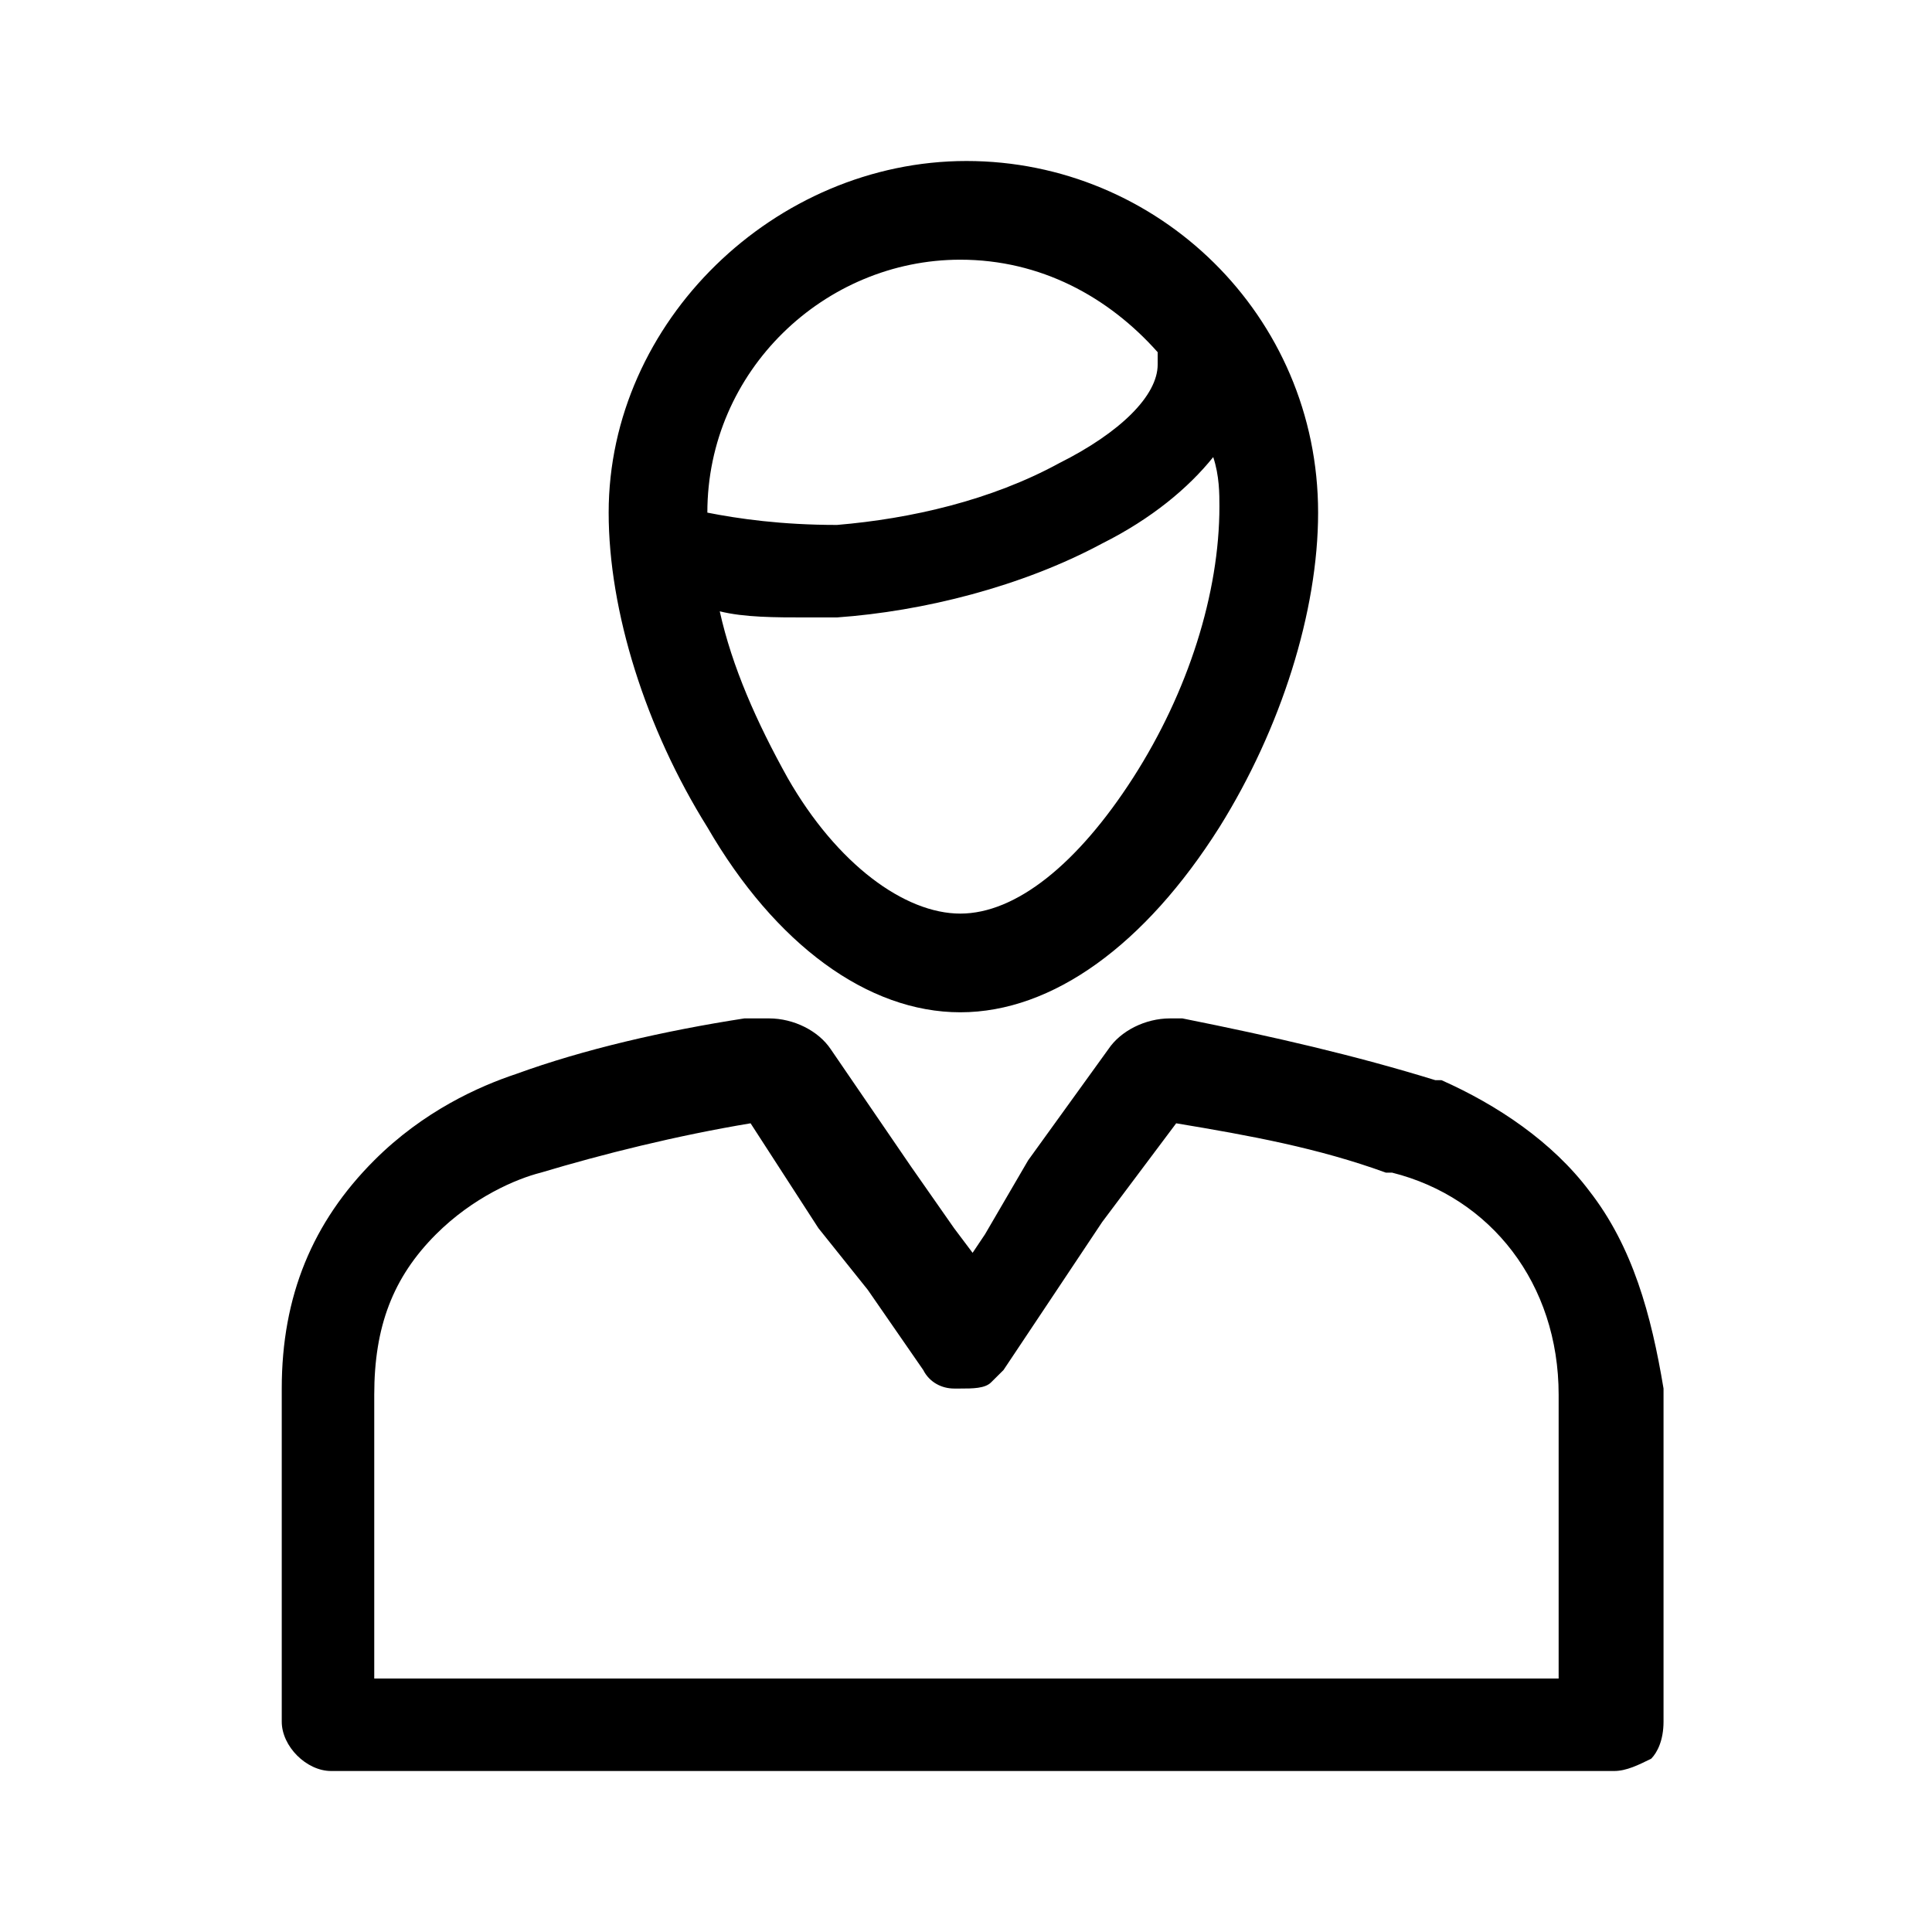
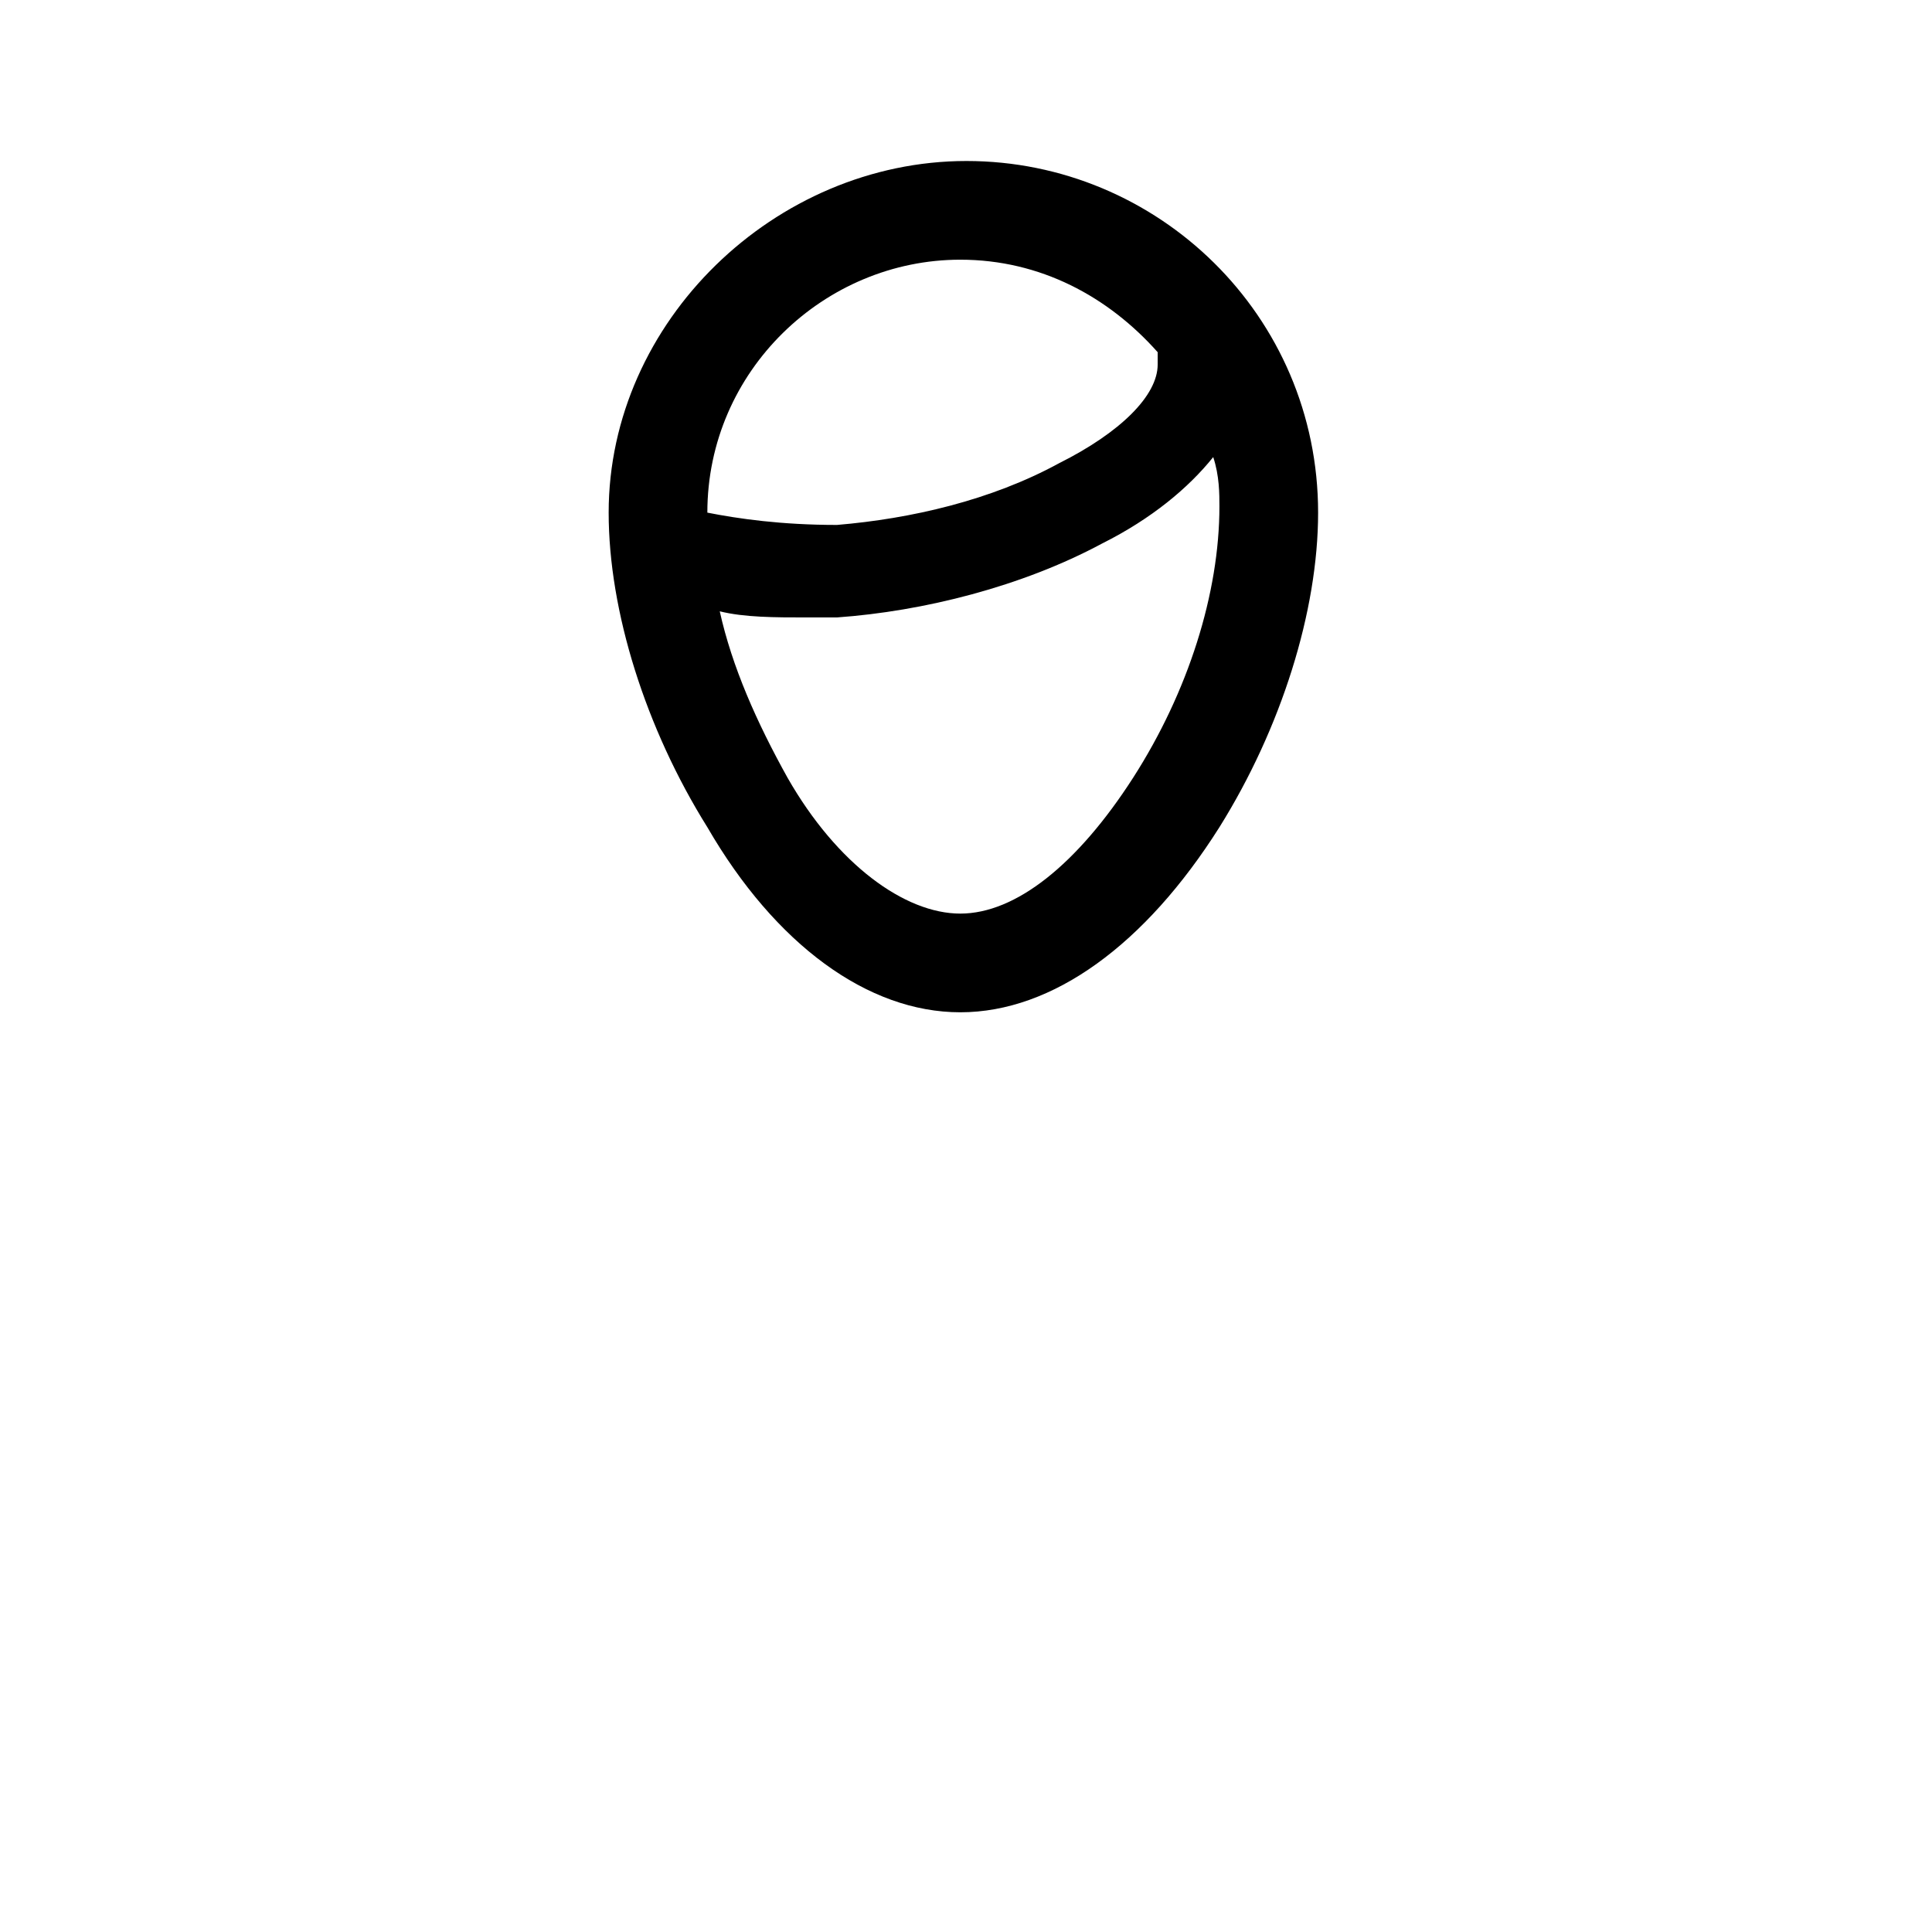
<svg xmlns="http://www.w3.org/2000/svg" width="24" height="24" viewBox="0 0 24 24" fill="none">
-   <path d="M19.745 14.797C19.285 14.184 18.596 13.724 17.906 13.418H17.829C16.833 13.111 15.837 12.881 14.688 12.651C14.611 12.651 14.611 12.651 14.534 12.651C14.228 12.651 13.921 12.805 13.768 13.034L12.772 14.414L12.236 15.333L12.082 15.563L11.852 15.257L11.316 14.49L10.32 13.034C10.167 12.805 9.86 12.651 9.554 12.651C9.477 12.651 9.477 12.651 9.4 12.651H9.247C8.251 12.805 7.255 13.034 6.412 13.341C5.952 13.494 5.262 13.801 4.649 14.414C3.883 15.18 3.5 16.1 3.5 17.249V21.387C3.5 21.694 3.807 22 4.113 22H20.052C20.205 22 20.358 21.923 20.512 21.847C20.588 21.77 20.665 21.617 20.665 21.387V17.326V17.249C20.512 16.329 20.282 15.487 19.745 14.797ZM19.362 17.326V20.851H4.649V17.326C4.649 16.483 4.879 15.87 5.416 15.333C5.875 14.874 6.412 14.644 6.718 14.567C7.485 14.337 8.404 14.107 9.324 13.954L10.167 15.257L10.78 16.023L11.469 17.019C11.546 17.172 11.699 17.249 11.852 17.249H11.929C12.082 17.249 12.236 17.249 12.312 17.172C12.389 17.096 12.389 17.096 12.466 17.019L13.079 16.1L13.692 15.18L14.611 13.954C15.531 14.107 16.374 14.261 17.216 14.567H17.293C18.519 14.874 19.362 15.946 19.362 17.326C19.362 17.249 19.362 17.249 19.362 17.326Z" fill="black" />
  <path d="M11.929 12.575C13.079 12.575 14.228 11.732 15.148 10.276C15.914 9.05 16.374 7.594 16.374 6.368C16.374 3.916 14.381 2 12.006 2C9.63 2 7.561 3.992 7.561 6.368C7.561 7.594 8.021 9.05 8.787 10.276C9.63 11.732 10.78 12.575 11.929 12.575ZM14.075 9.663C13.385 10.736 12.619 11.349 11.929 11.349C11.239 11.349 10.397 10.736 9.784 9.663C9.4 8.973 9.094 8.284 8.941 7.594C9.247 7.67 9.63 7.67 10.013 7.67C10.167 7.67 10.243 7.67 10.397 7.67C11.469 7.594 12.695 7.287 13.692 6.751C14.305 6.444 14.764 6.061 15.071 5.678C15.148 5.908 15.148 6.138 15.148 6.291C15.148 7.364 14.764 8.59 14.075 9.663ZM11.929 3.226C12.925 3.226 13.768 3.686 14.381 4.375C14.381 4.452 14.381 4.452 14.381 4.529C14.381 4.912 13.921 5.372 13.155 5.755C12.312 6.215 11.316 6.444 10.397 6.521C9.707 6.521 9.171 6.444 8.787 6.368C8.787 4.605 10.243 3.226 11.929 3.226Z" fill="black" />
</svg>